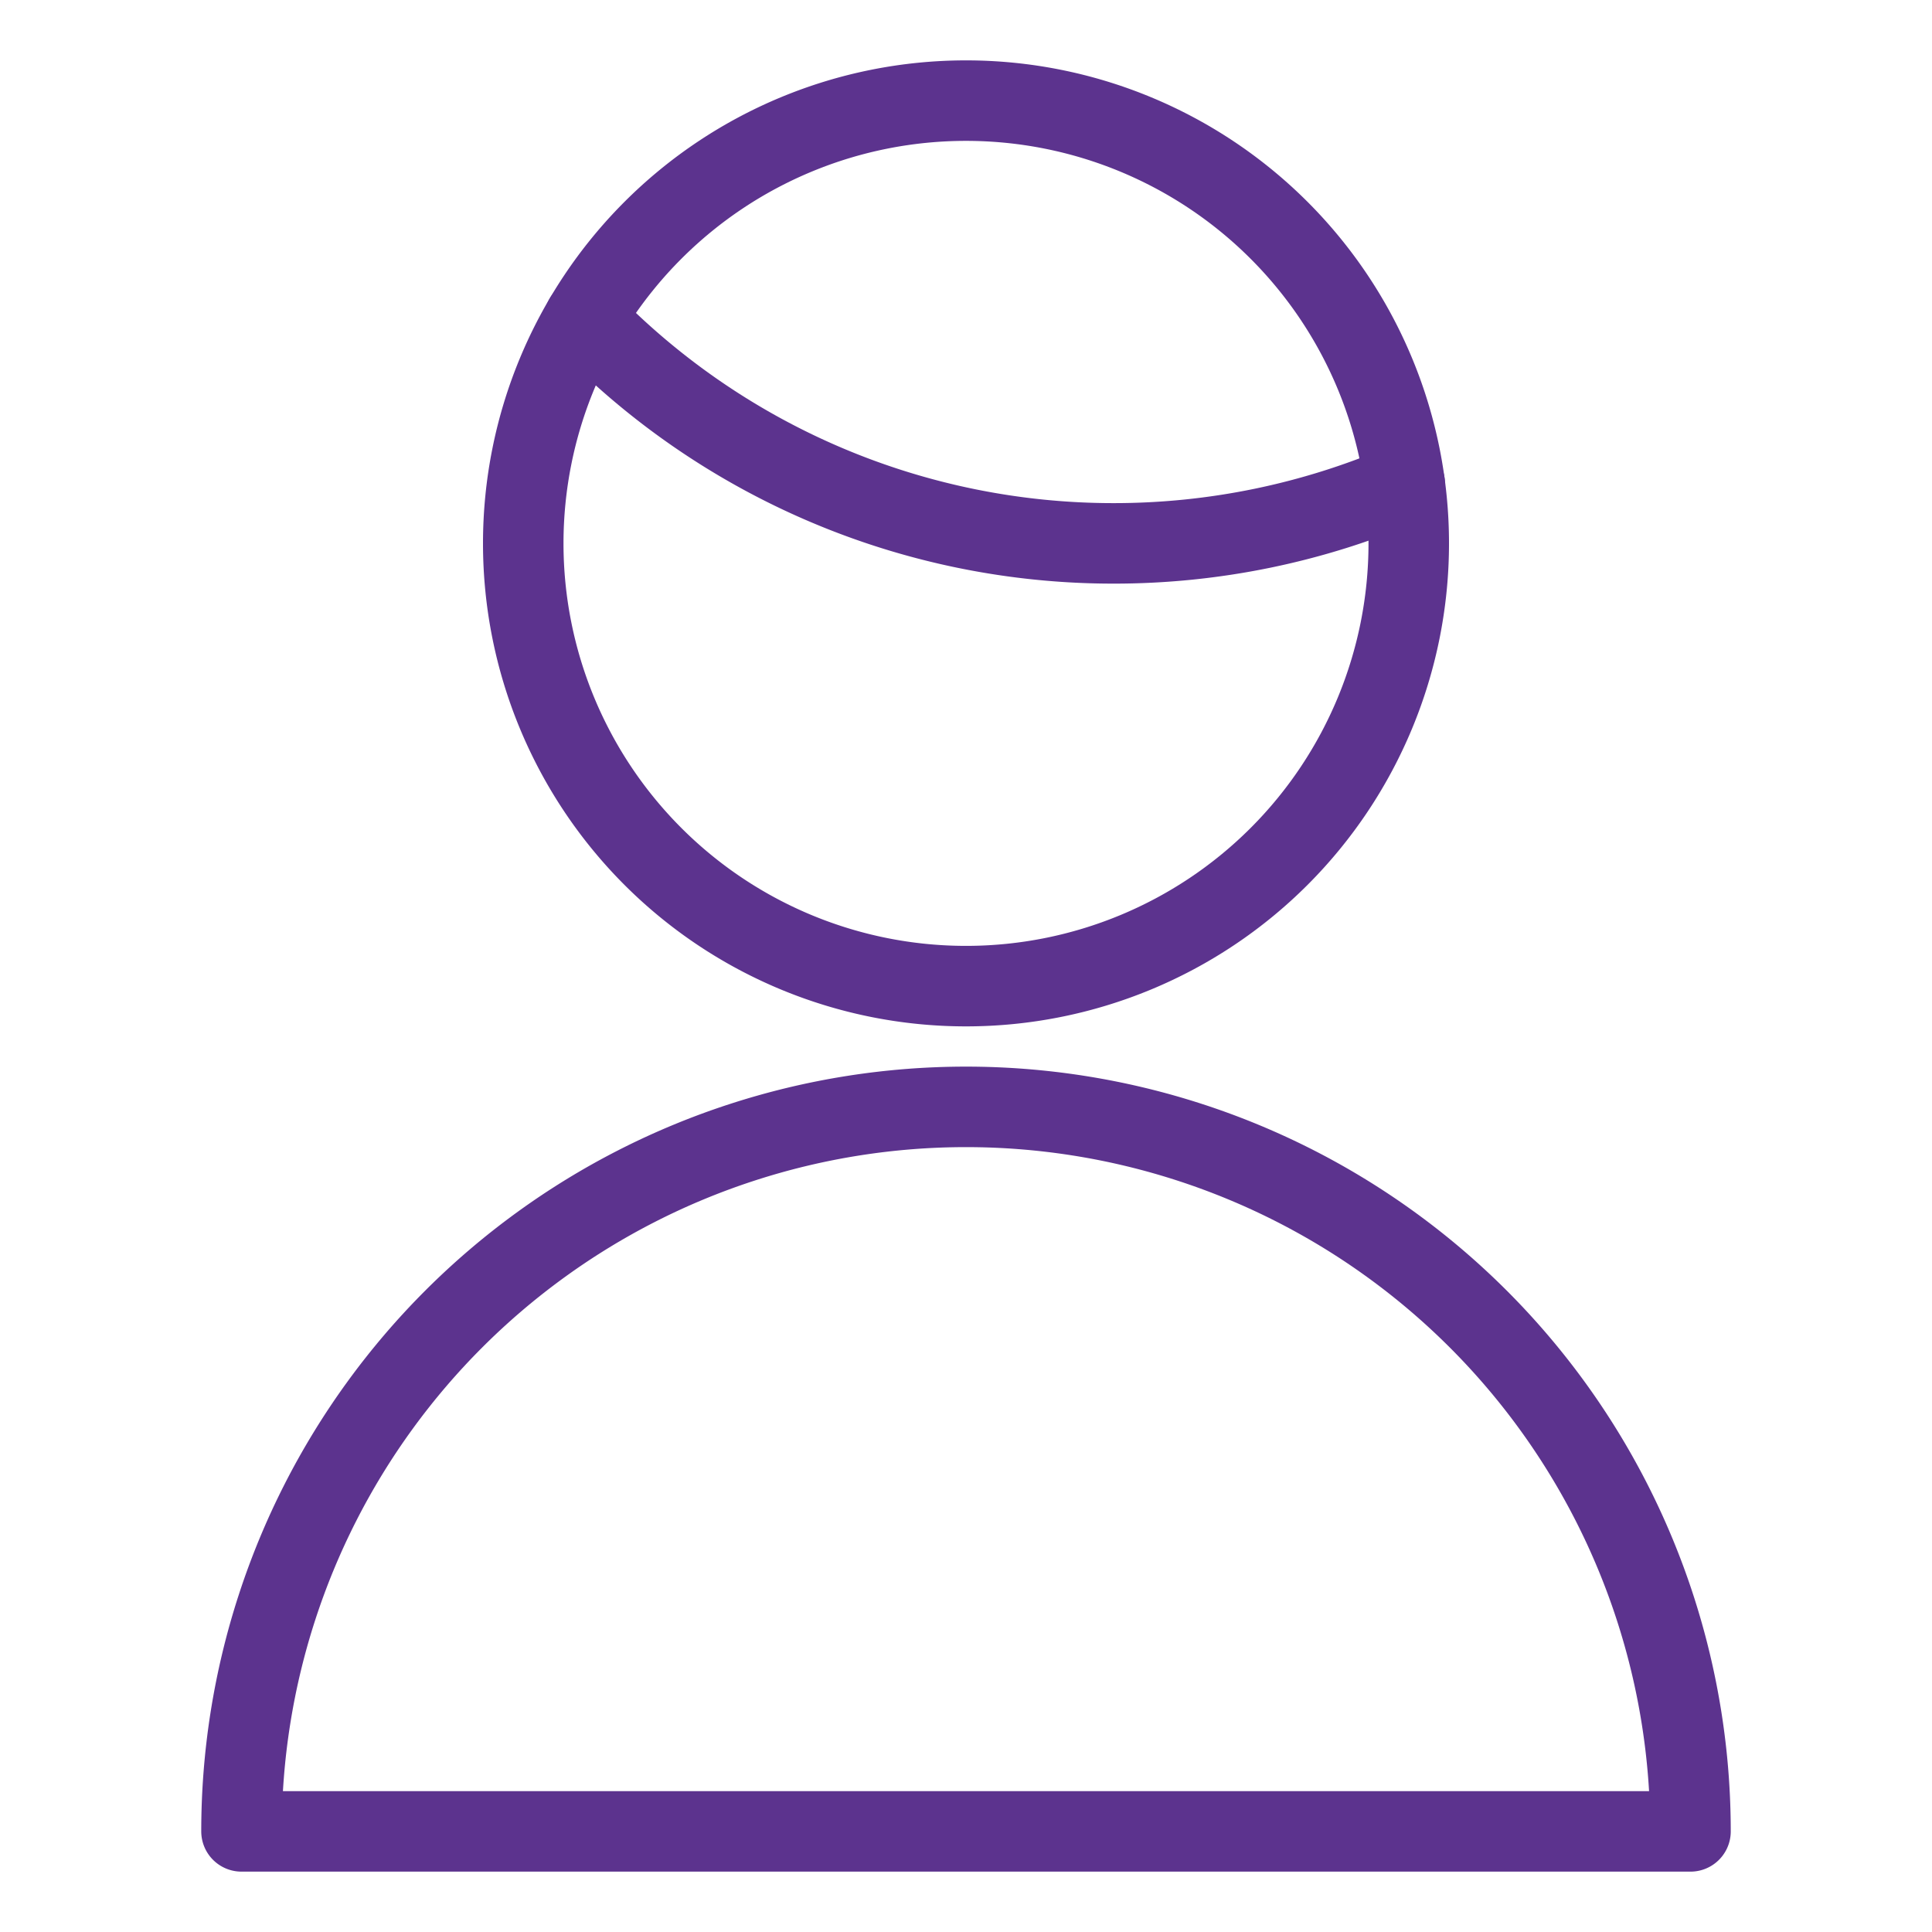
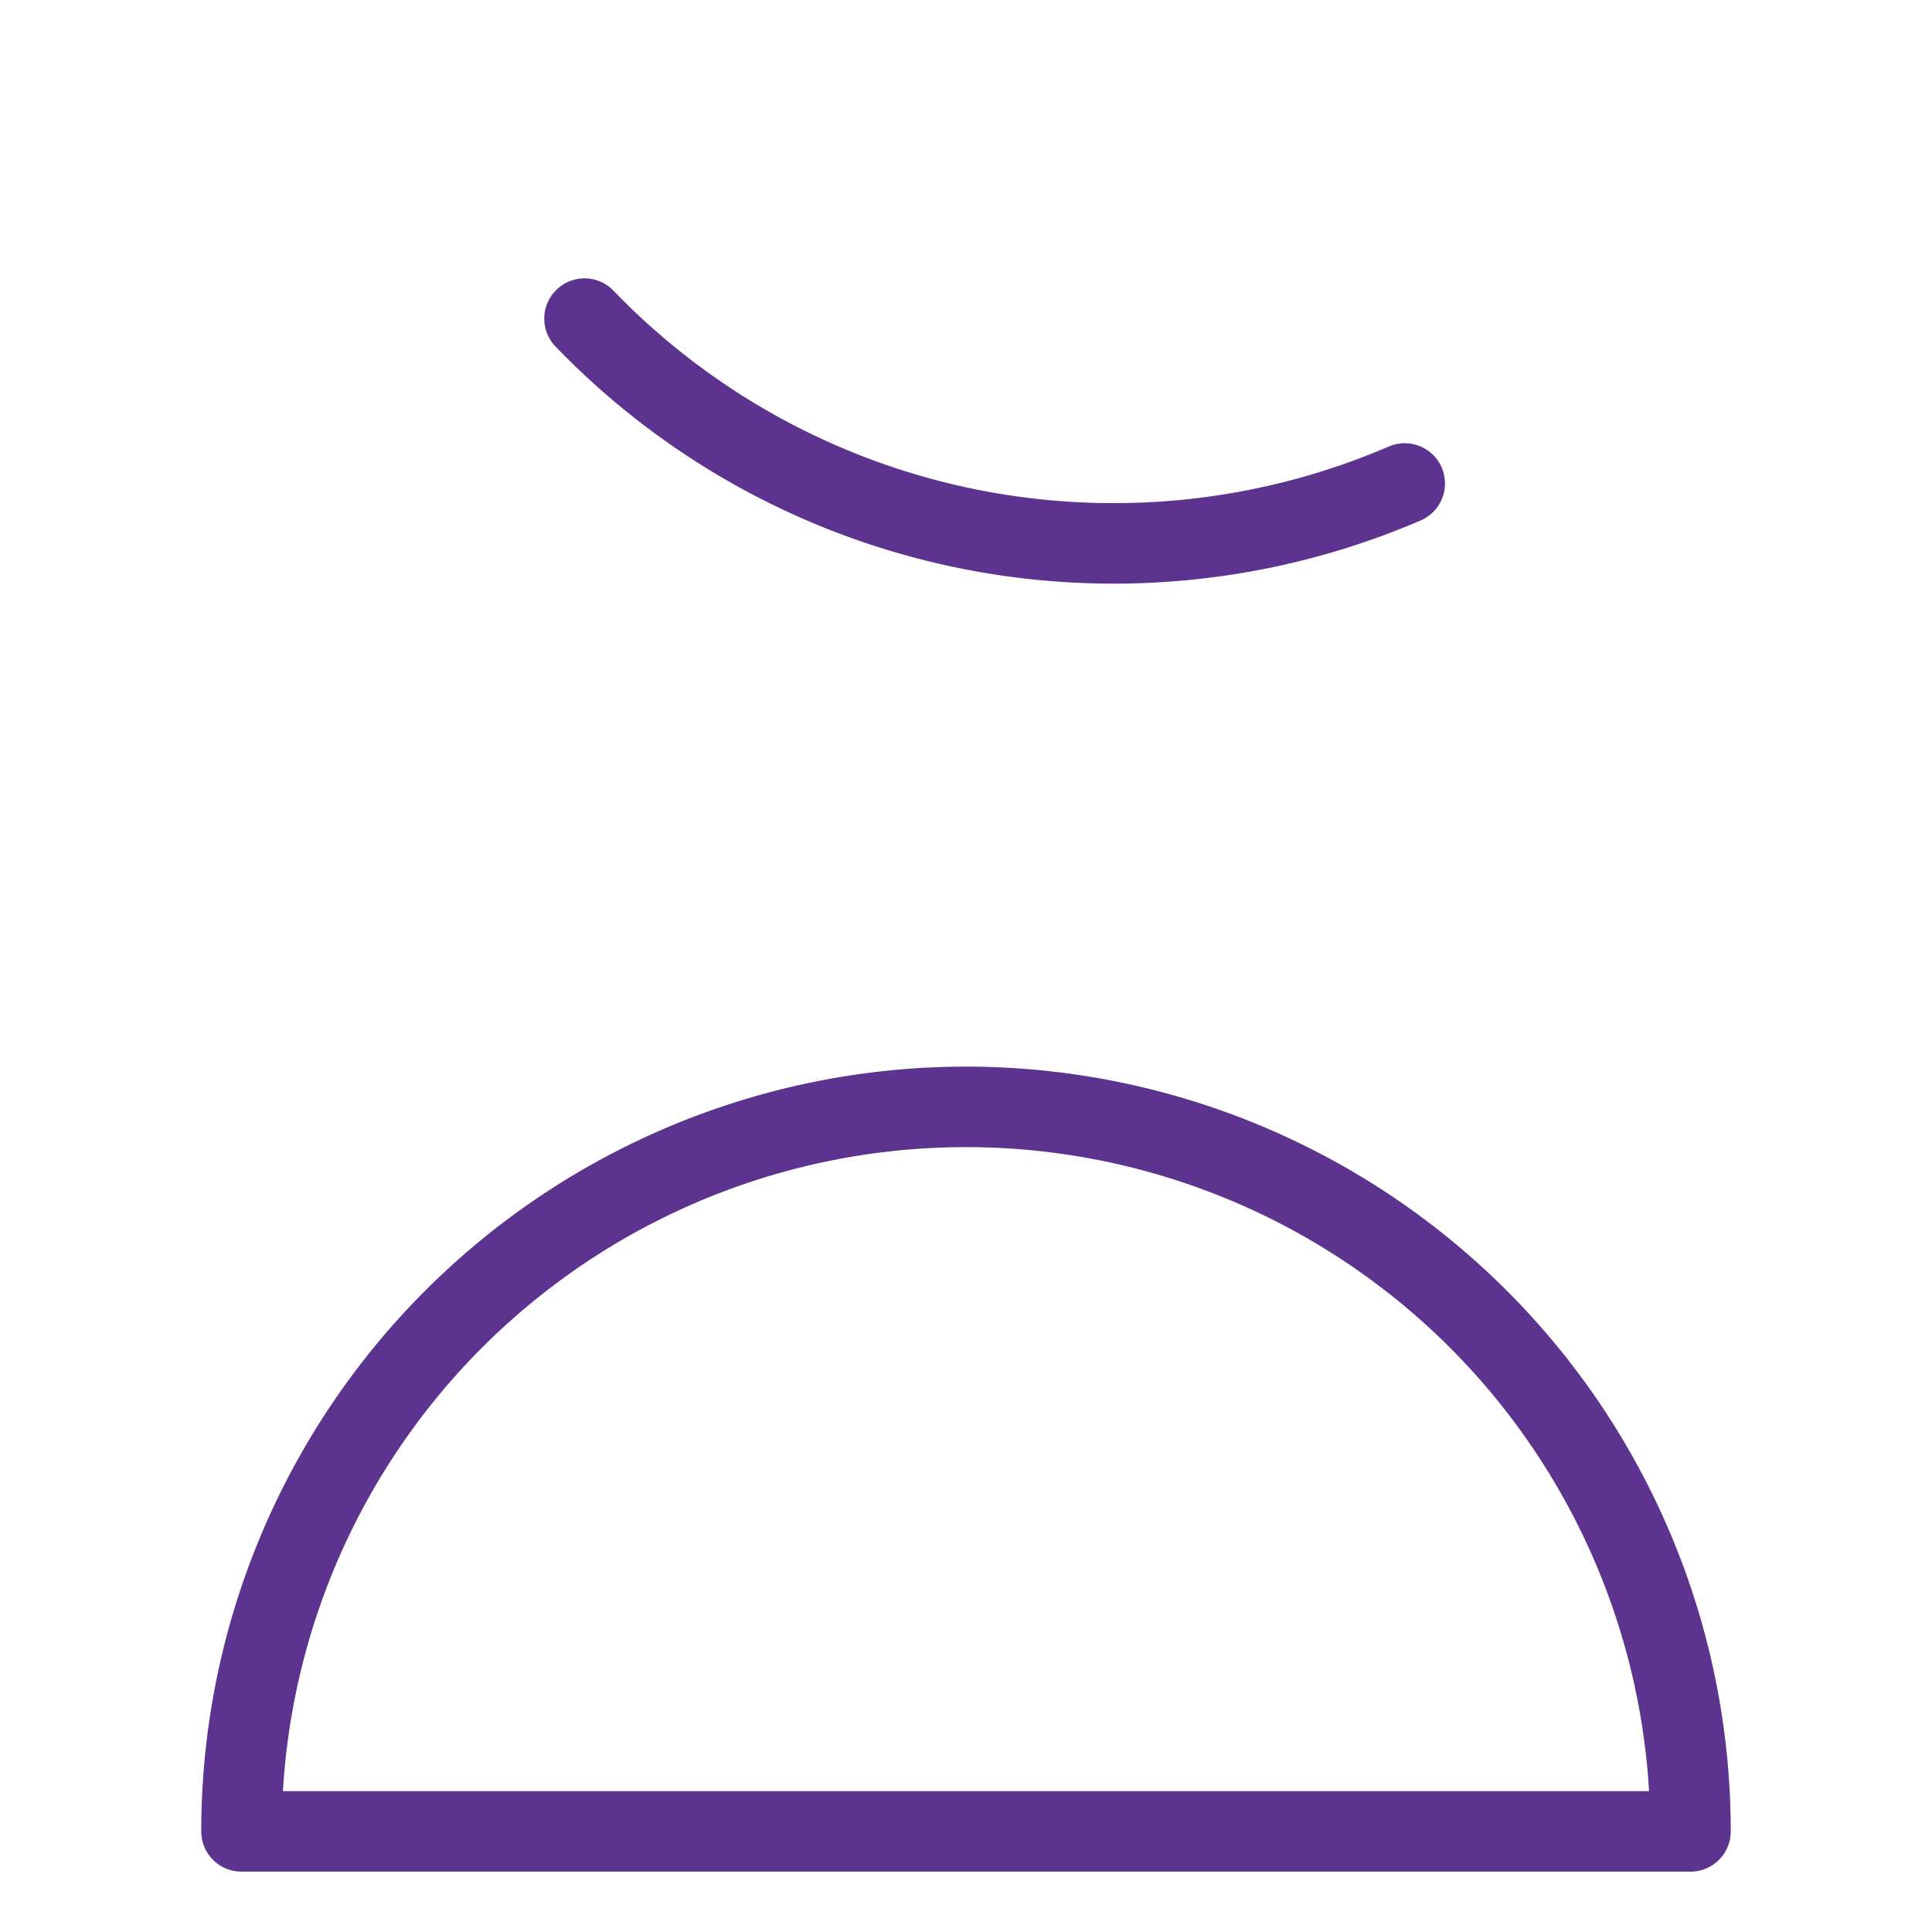
<svg xmlns="http://www.w3.org/2000/svg" viewBox="0 0 24 24" id="Single-Man-Half--Streamline-Ultimate" height="24" width="24">
  <desc>Single Man Half Streamline Icon: https://streamlinehq.com</desc>
  <path d="M3 22.75a9 9 0 0 1 18 0Z" fill="none" stroke="#5c338e" stroke-linecap="round" stroke-linejoin="round" stroke-width="1" />
-   <path d="M6.5 6.75a5.5 5.5 0 1 0 11 0 5.5 5.5 0 1 0 -11 0Z" fill="none" stroke="#5c338e" stroke-linecap="round" stroke-linejoin="round" stroke-width="1" />
  <path d="M7.261 3.958a9.124 9.124 0 0 0 6.572 2.792 9.138 9.138 0 0 0 3.617 -0.744" fill="none" stroke="#5c338e" stroke-linecap="round" stroke-linejoin="round" stroke-width="1" />
</svg>